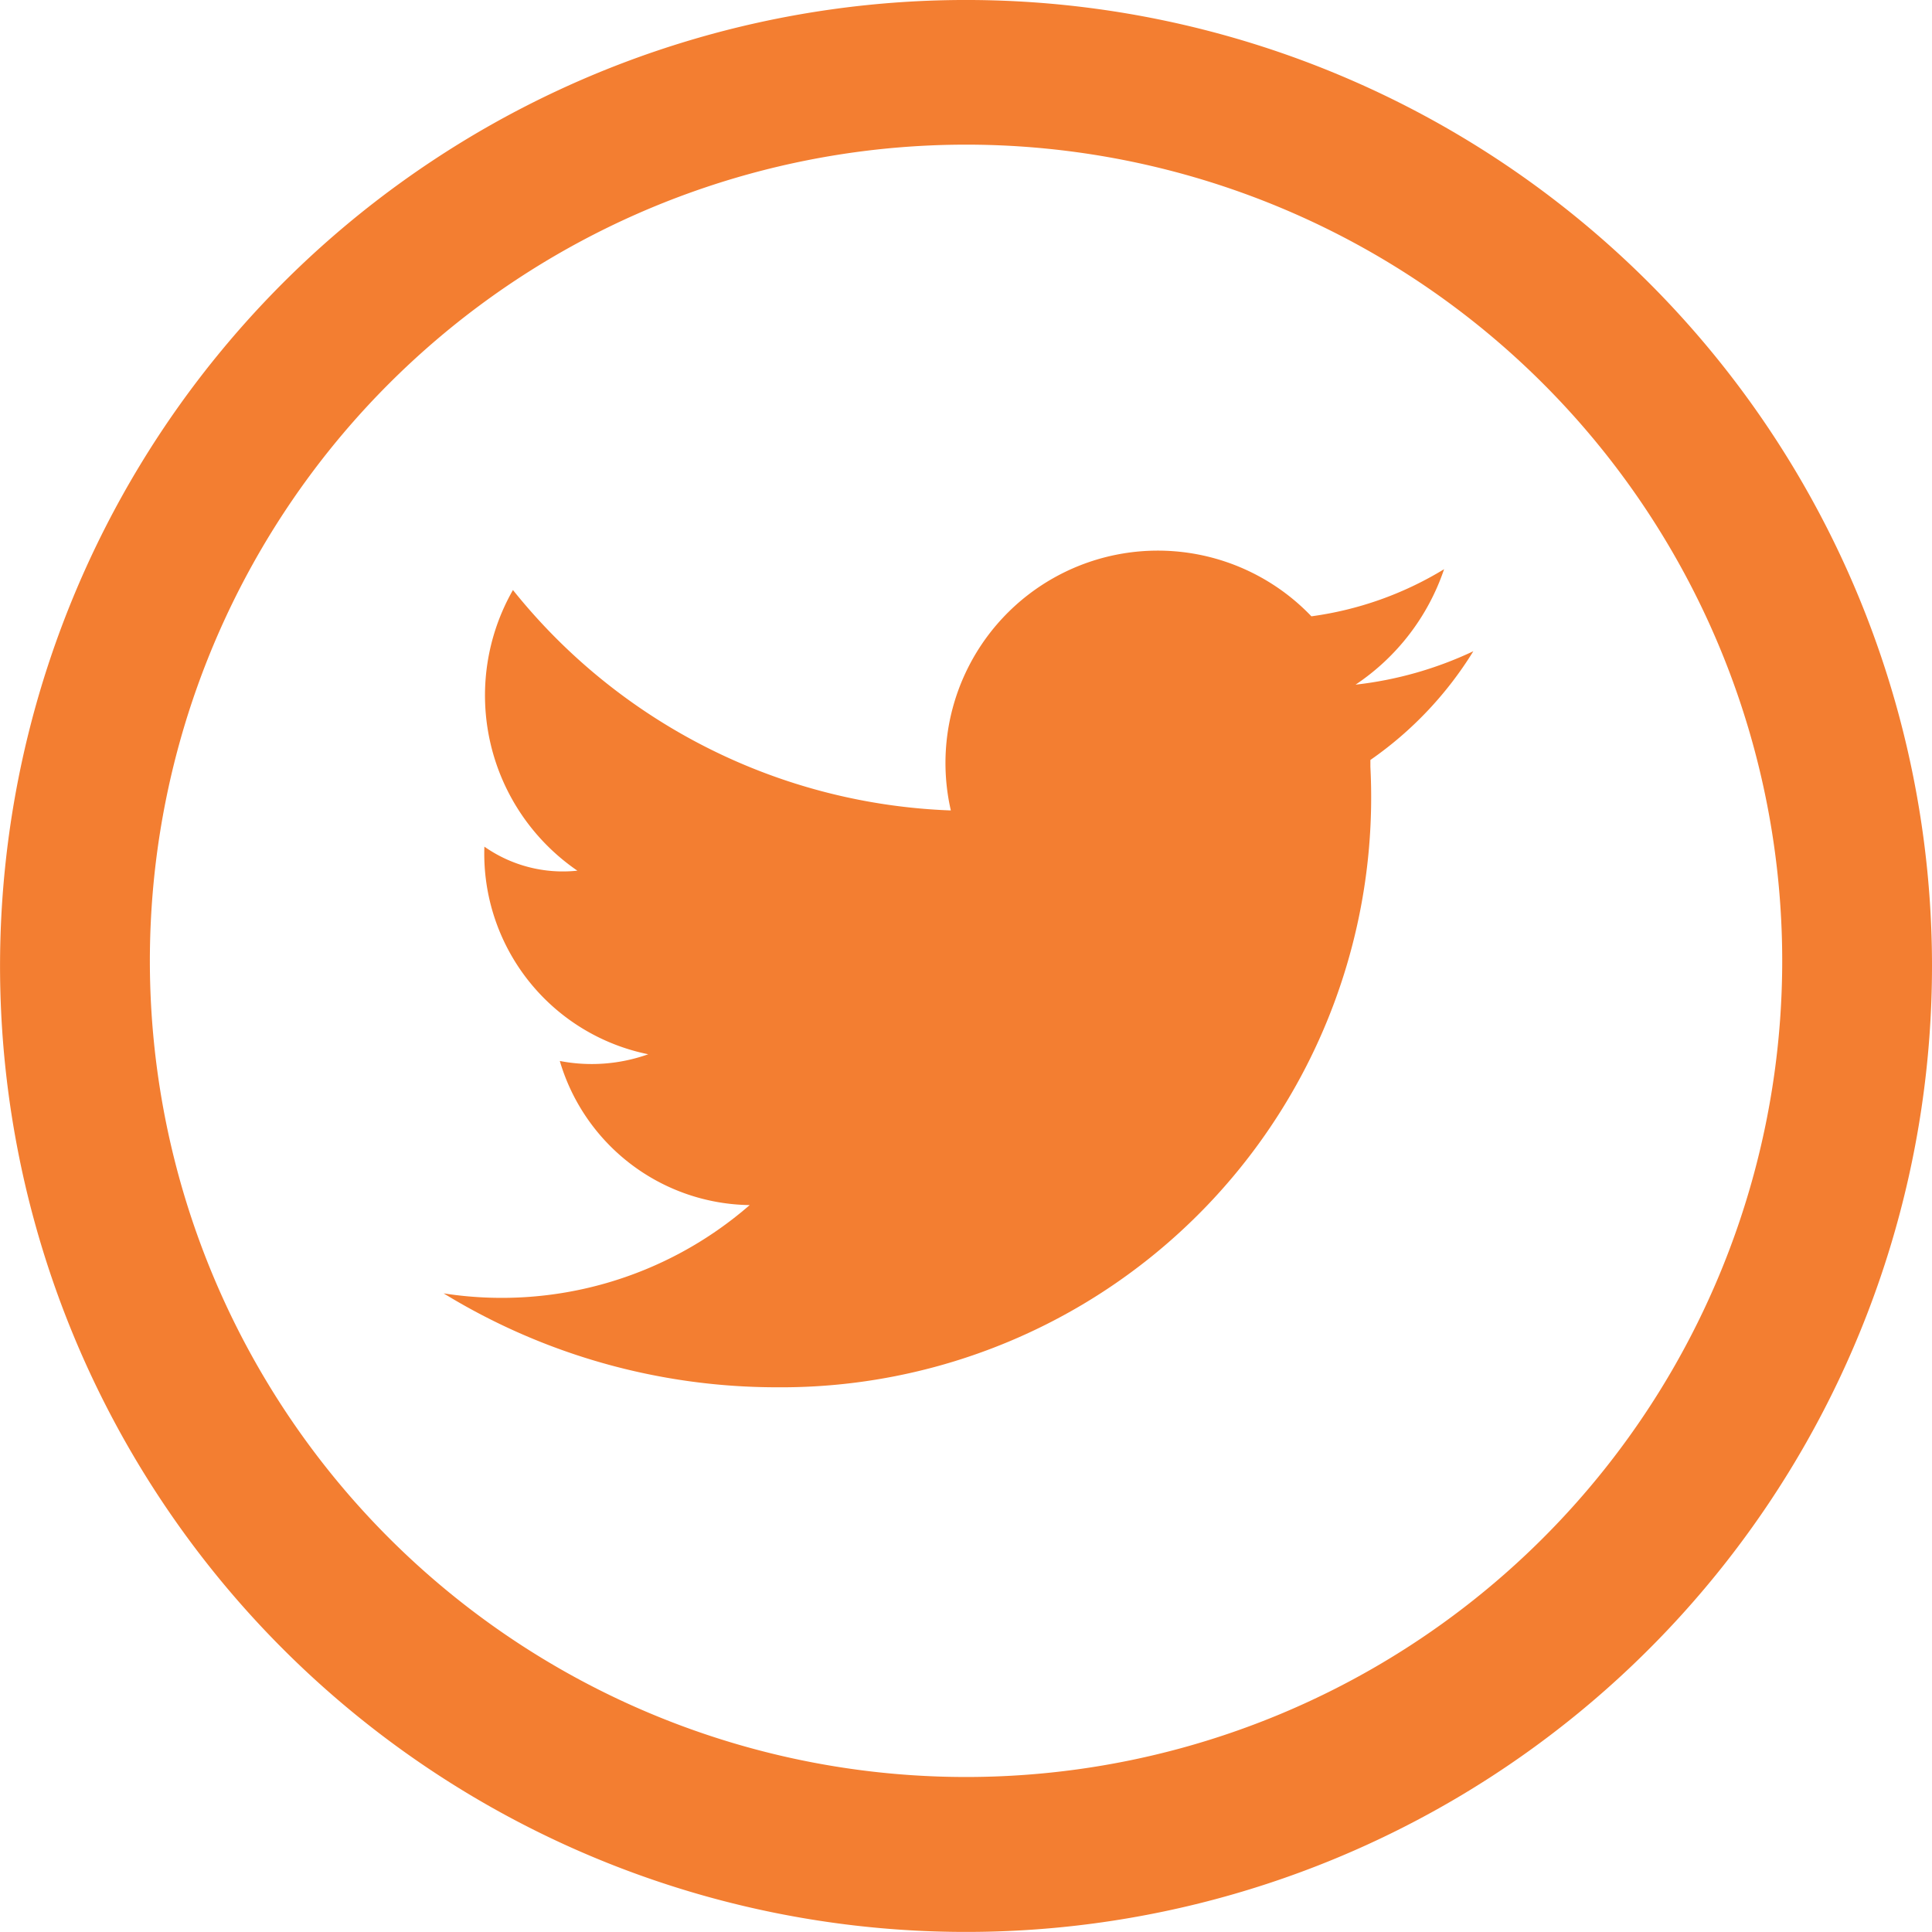
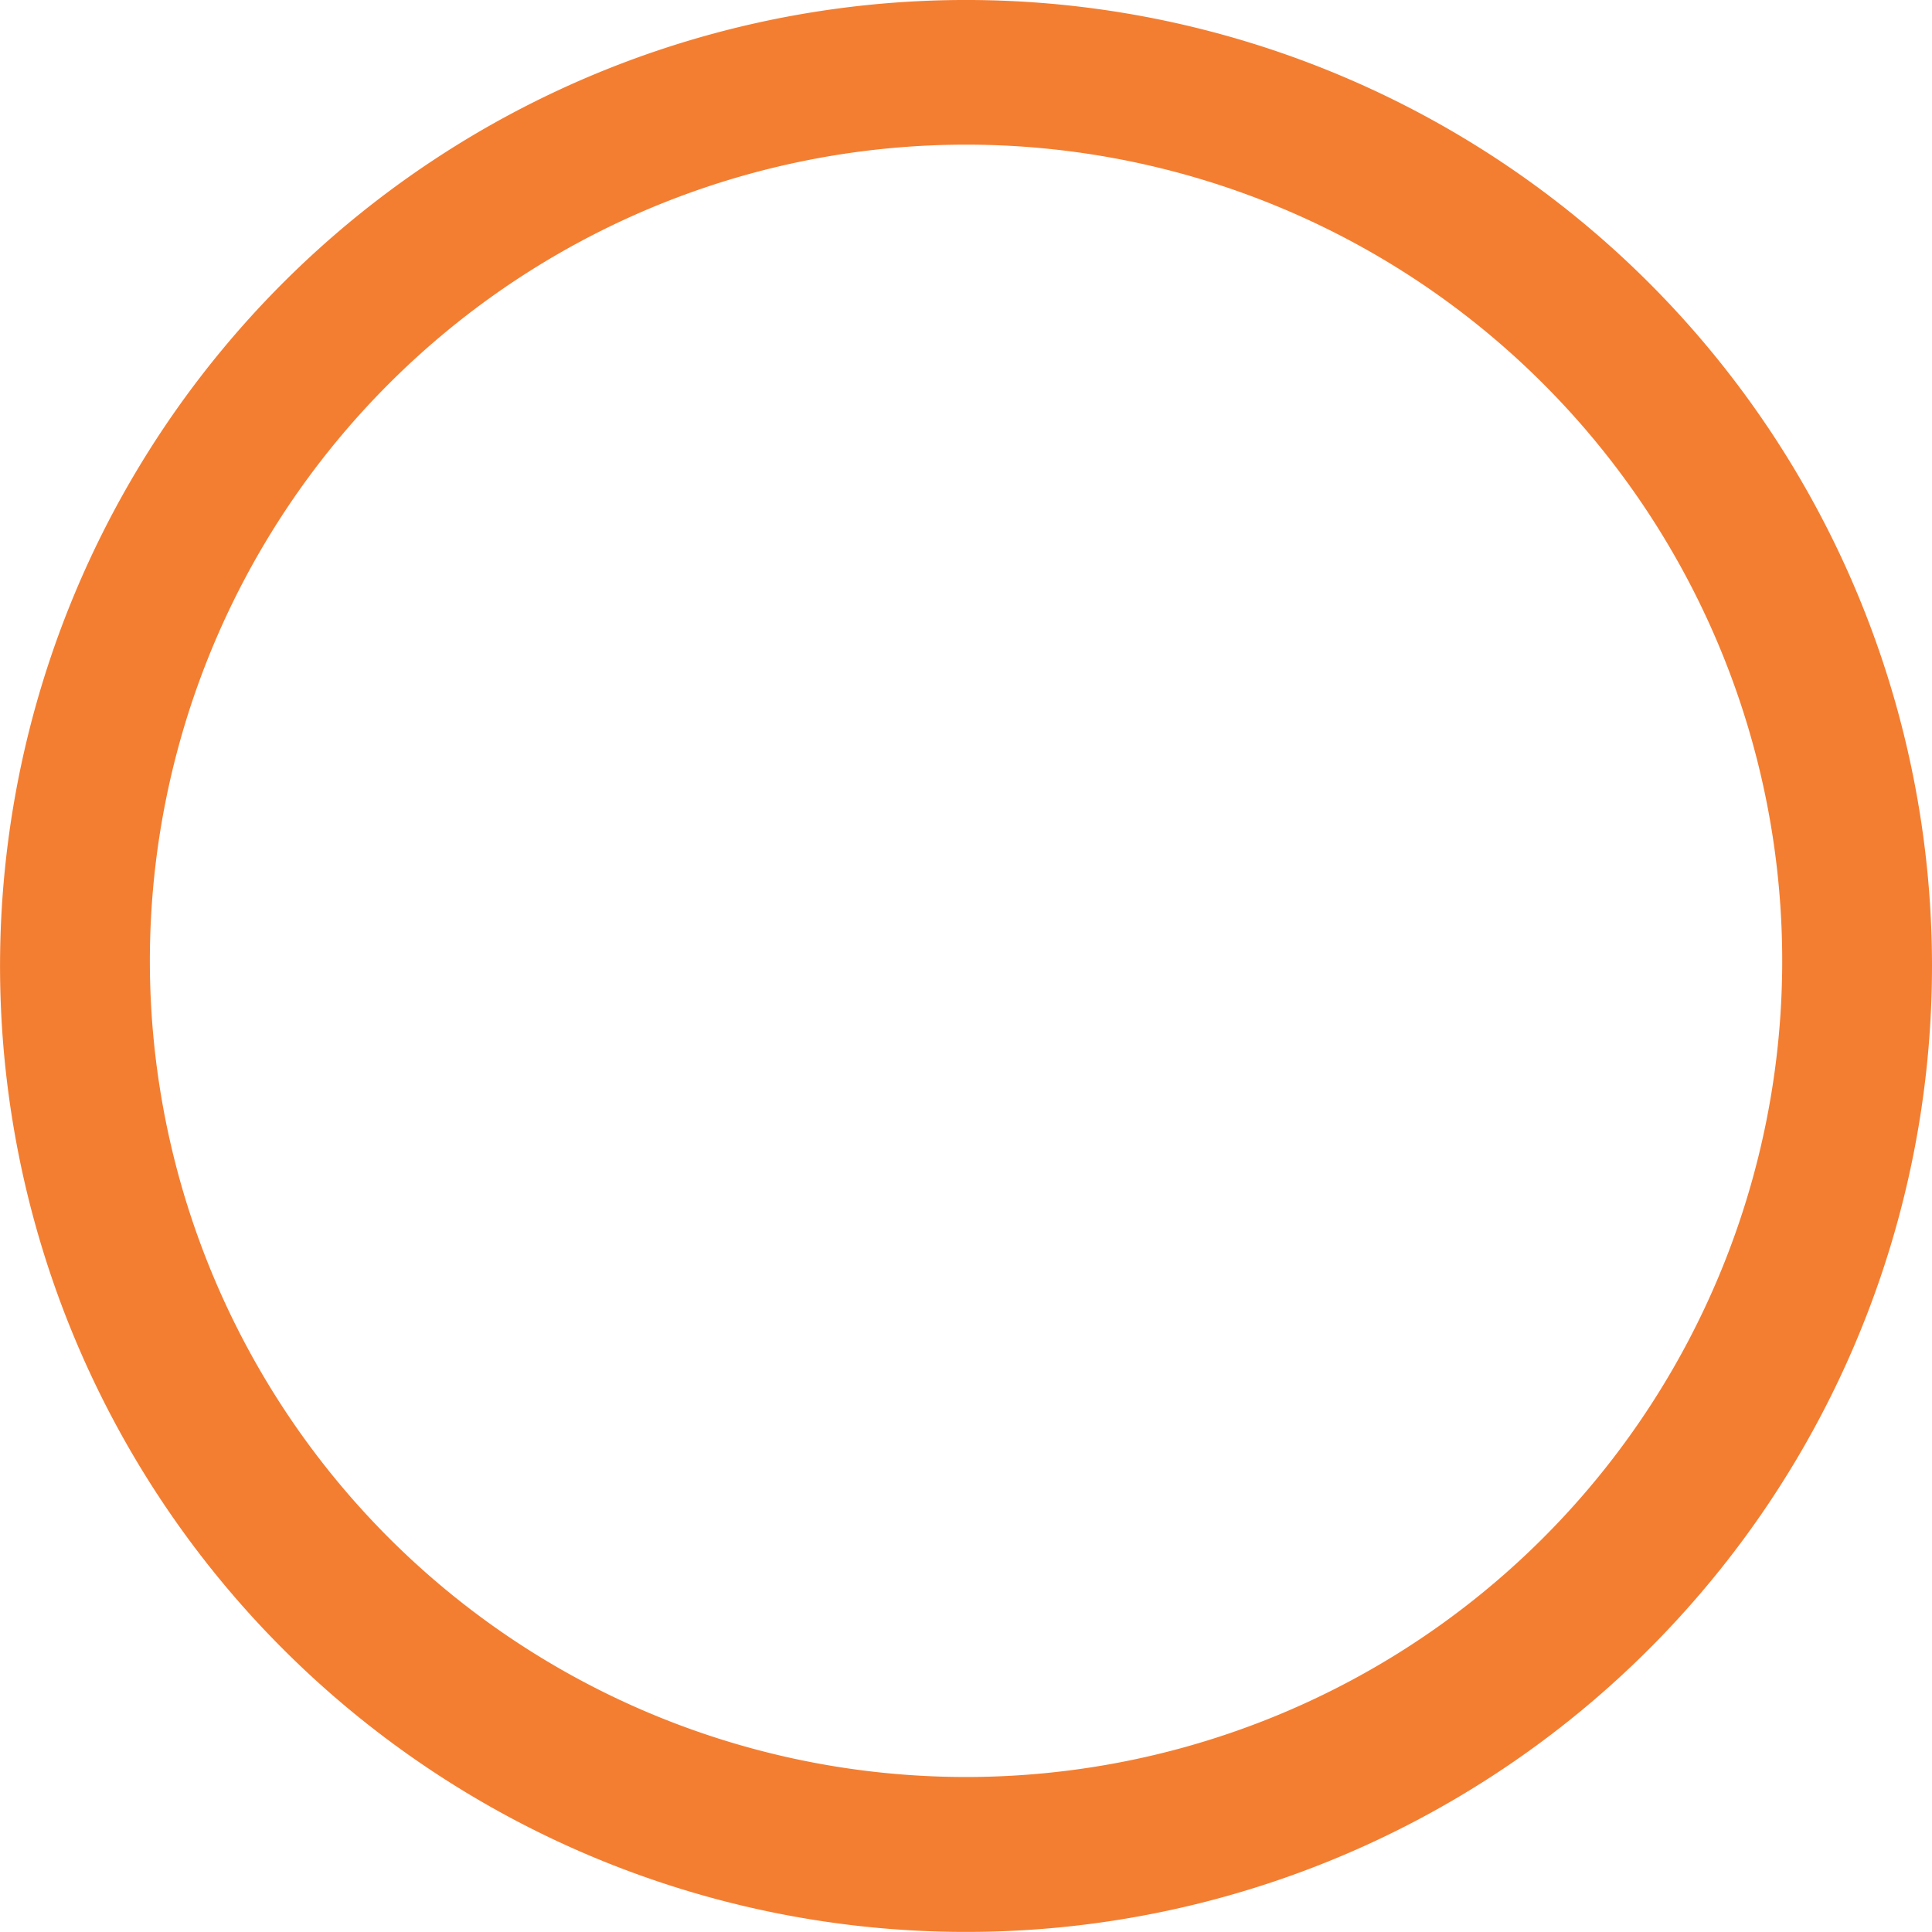
<svg xmlns="http://www.w3.org/2000/svg" width="37.401" height="37.401">
  <g fill="#f37e31">
    <path data-name="Path 2255" d="M18.801 0a18.7 18.7 0 1018.6 18.7A18.7 18.7 0 0018.801 0zm0 34.4a15.8 15.8 0 1115.7-15.7 15.8 15.8 0 01-15.7 15.7z" />
-     <path d="M27.952 11.021a6.647 6.647 0 01-2.565.91 4.111 4.111 0 00-6.98 3.758 11.388 11.388 0 01-8.477-4.267 4.114 4.114 0 001.247 5.433 2.643 2.643 0 01-1.8-.465 3.963 3.963 0 003.172 4.019 3.256 3.256 0 01-1.712.13 3.887 3.887 0 003.676 2.79 7.313 7.313 0 01-5.925 1.709 12.355 12.355 0 006.432 1.818 11.423 11.423 0 0011.509-12.009v-.135a7.093 7.093 0 001.993-2.105 7.206 7.206 0 01-2.28.647 4.369 4.369 0 001.713-2.233" fill-rule="evenodd" />
  </g>
</svg>